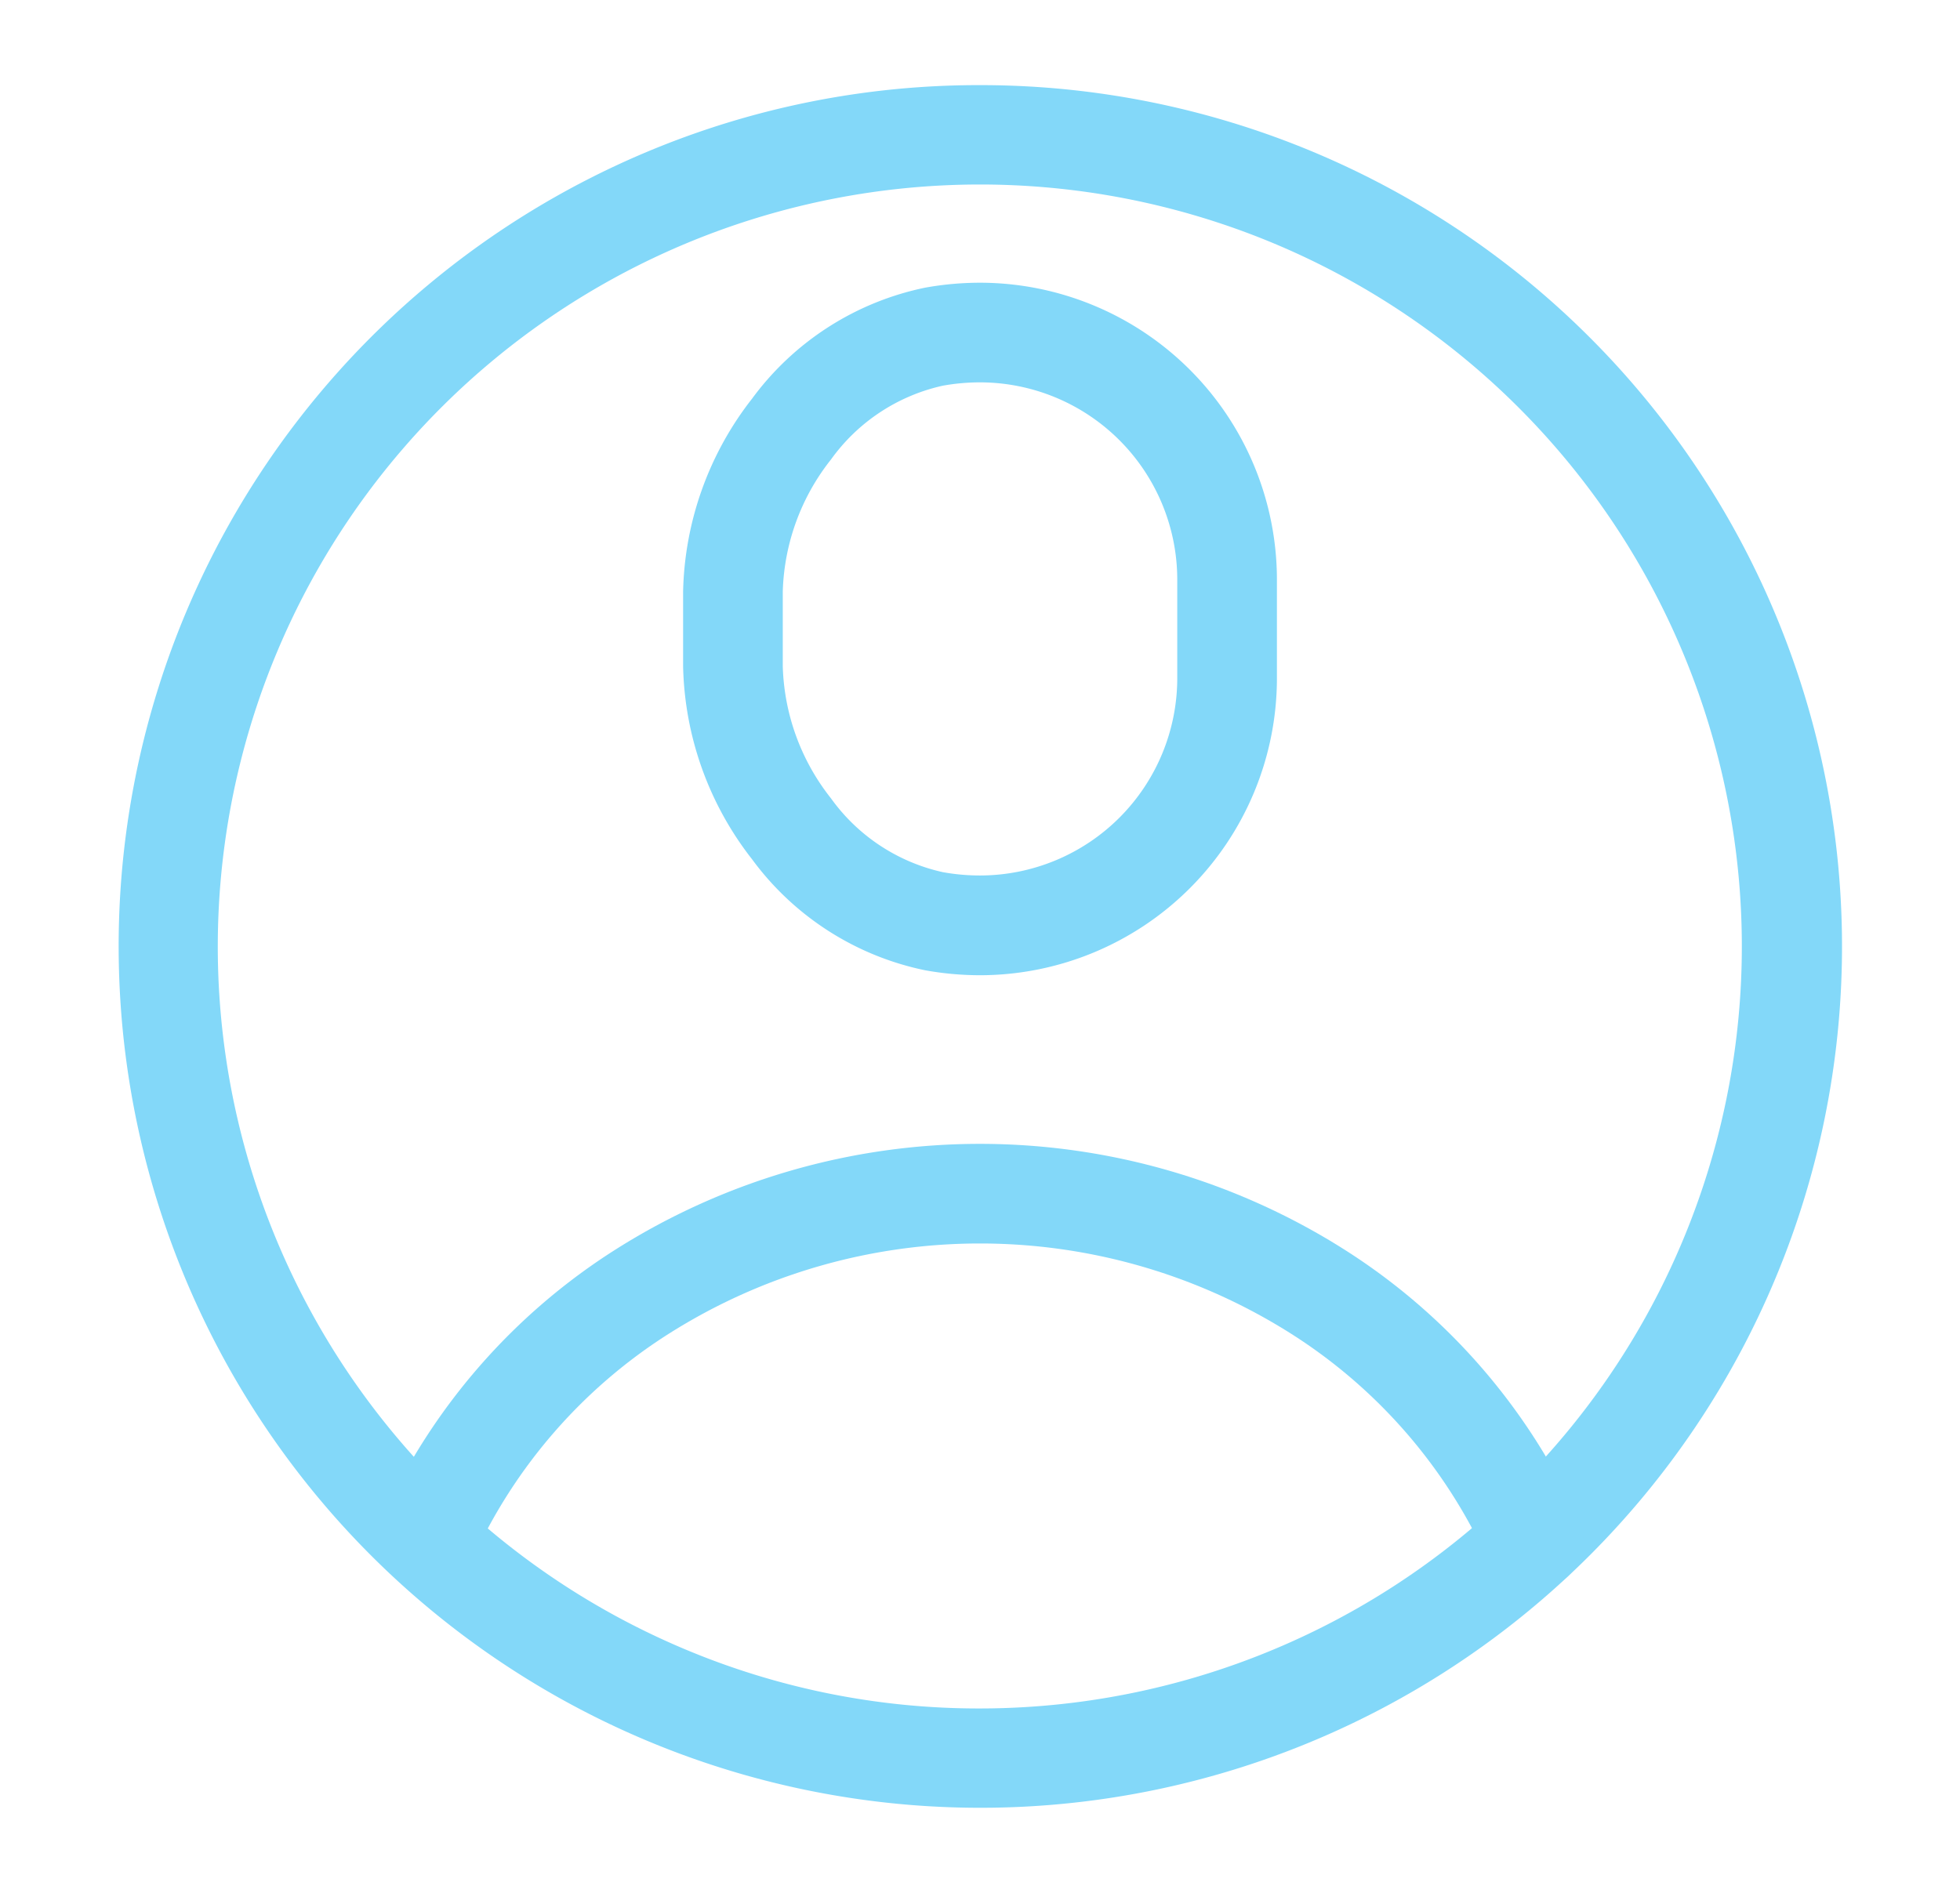
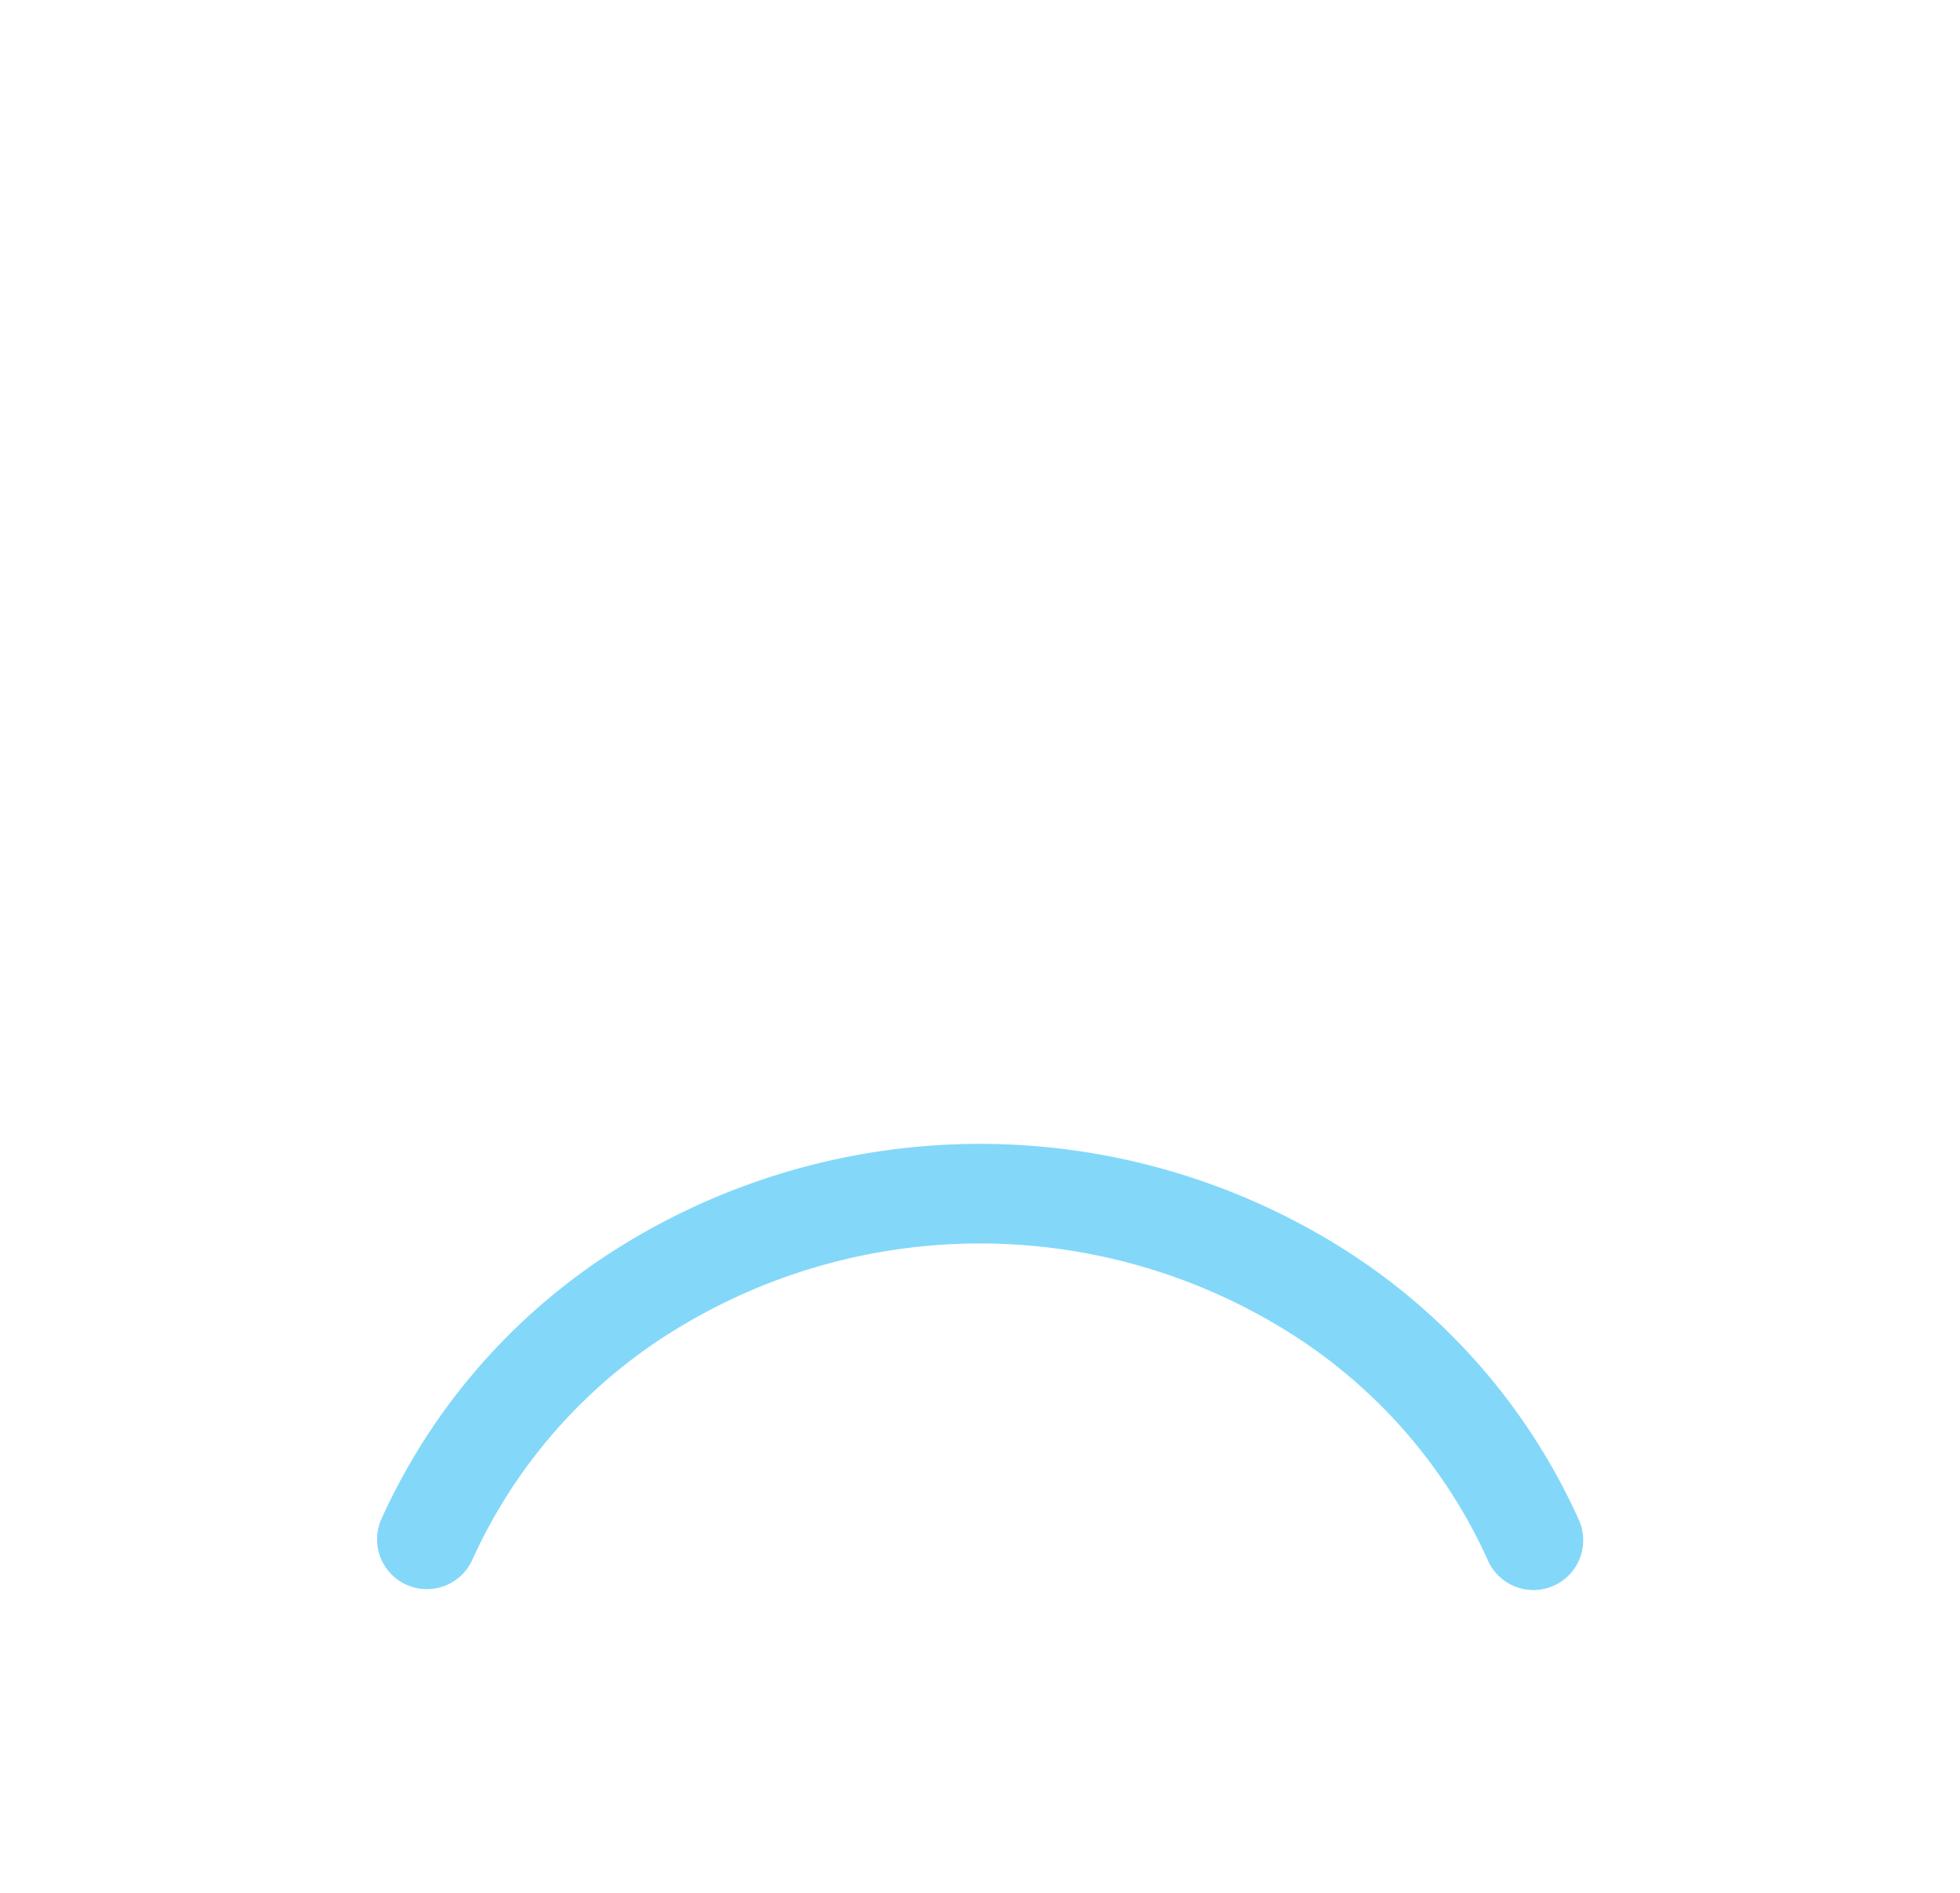
<svg xmlns="http://www.w3.org/2000/svg" width="59" height="57" viewBox="0 0 59 57">
  <defs>
    <clipPath id="clip-path">
      <rect id="Rectangle_2292" data-name="Rectangle 2292" width="59" height="57" transform="translate(-4 -3)" fill="none" stroke="#83d8f9" stroke-width="3" />
    </clipPath>
  </defs>
  <g id="Group_1619" data-name="Group 1619" transform="translate(4 3)">
    <g id="Group_1575" data-name="Group 1575" clip-path="url(#clip-path)">
-       <path id="Path_3947" data-name="Path 3947" d="M15.939,22.65a9.326,9.326,0,0,1-1.653-.149,8.626,8.626,0,0,1-5.21-3.342A9.755,9.755,0,0,1,7,13.349V11.1A9.755,9.755,0,0,1,9.075,5.292a8.626,8.626,0,0,1,5.21-3.343A9.326,9.326,0,0,1,15.939,1.8a8.947,8.947,0,0,1,8.936,8.938v2.975A8.947,8.947,0,0,1,15.939,22.65Zm0-17.85a6.319,6.319,0,0,0-1.12.1,5.647,5.647,0,0,0-3.368,2.223A6.7,6.7,0,0,0,10,11.1v2.248a6.7,6.7,0,0,0,1.451,3.976,5.647,5.647,0,0,0,3.368,2.223,6.32,6.32,0,0,0,1.12.1,5.944,5.944,0,0,0,5.936-5.938V10.738A5.944,5.944,0,0,0,15.939,4.8Z" transform="translate(9.563 3.712)" fill="#83d8f9" />
-       <path id="Ellipse_467" data-name="Ellipse 467" d="M24.438-1.5A25.93,25.93,0,0,1,42.778,42.778,25.938,25.938,0,1,1,14.341.539,25.777,25.777,0,0,1,24.438-1.5Zm0,48.875A22.944,22.944,0,0,0,33.365,3.3,22.944,22.944,0,0,0,15.51,45.573,22.792,22.792,0,0,0,24.438,47.375Z" transform="translate(1.063 1.063)" fill="#83d8f9" />
      <path id="Path_3948" data-name="Path 3948" d="M37.481,27.434a1.5,1.5,0,0,1-1.372-.891,15.746,15.746,0,0,0-5.974-6.857,17.5,17.5,0,0,0-18.632,0,15.746,15.746,0,0,0-5.974,6.857,1.5,1.5,0,0,1-2.741-1.218,18.736,18.736,0,0,1,7.1-8.167,20.5,20.5,0,0,1,21.86,0,18.736,18.736,0,0,1,7.1,8.167,1.5,1.5,0,0,1-1.37,2.11Z" transform="translate(4.68 17.438)" fill="#83d8f9" />
    </g>
  </g>
</svg>